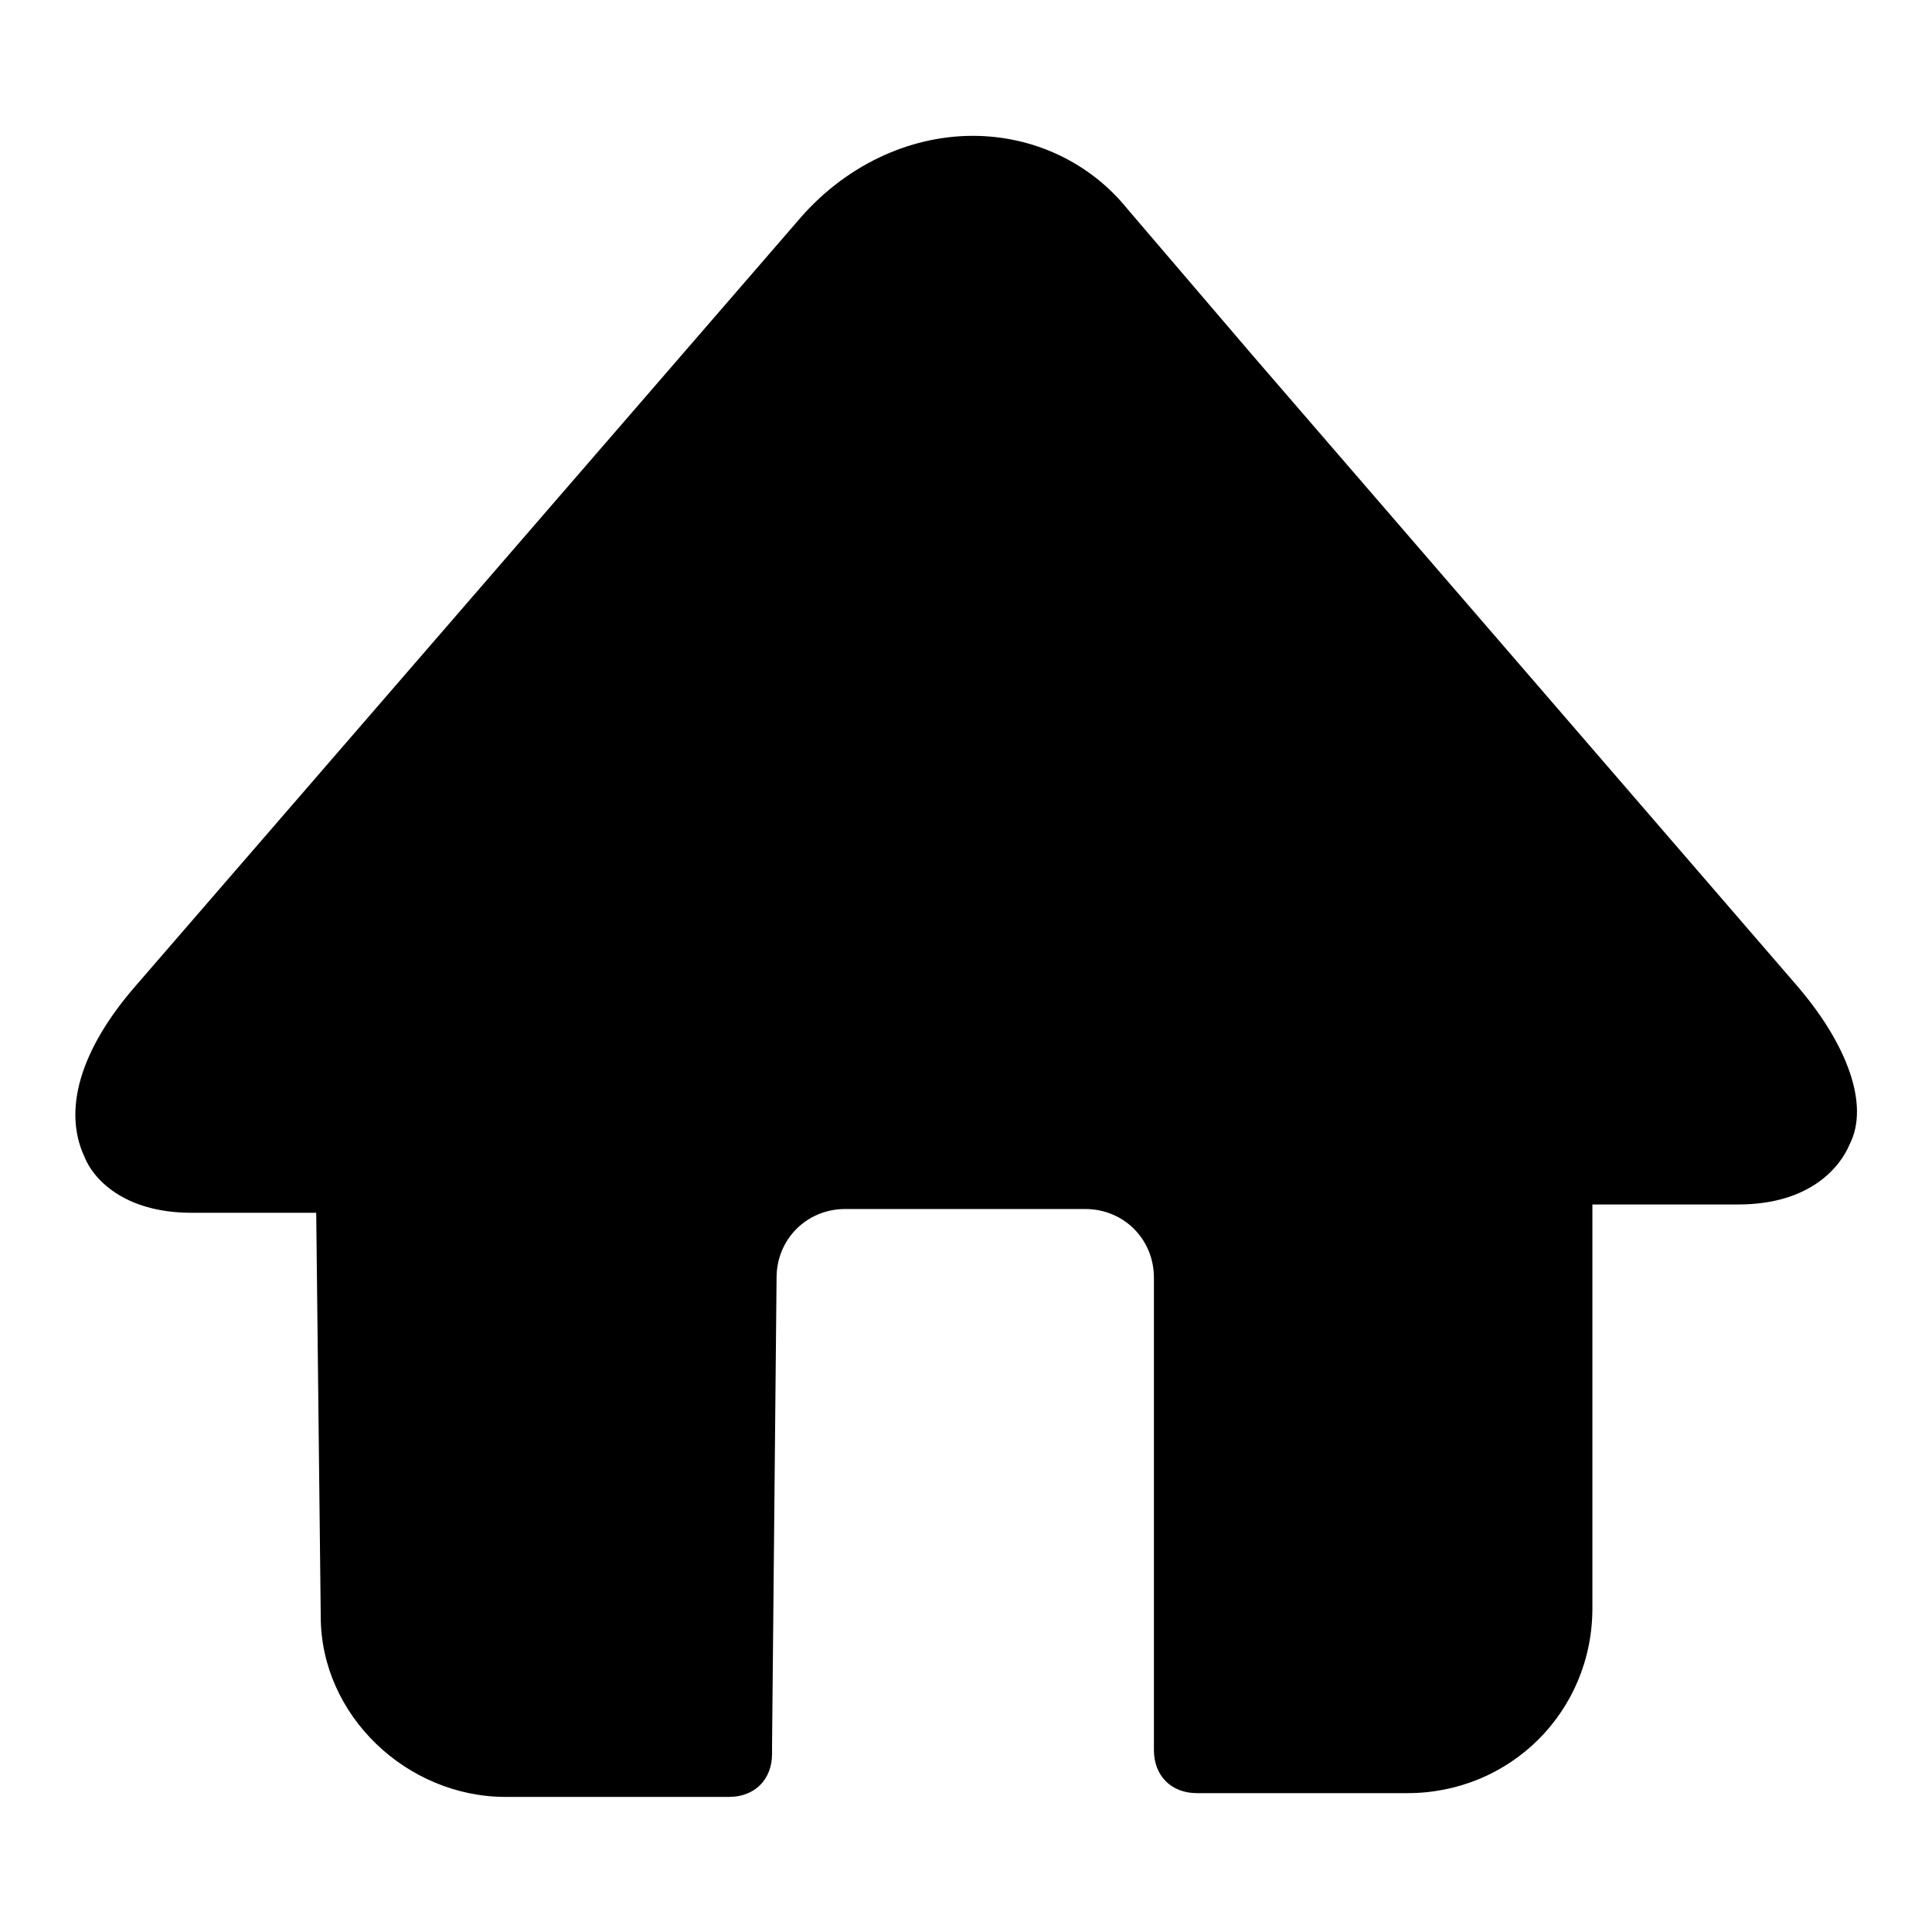
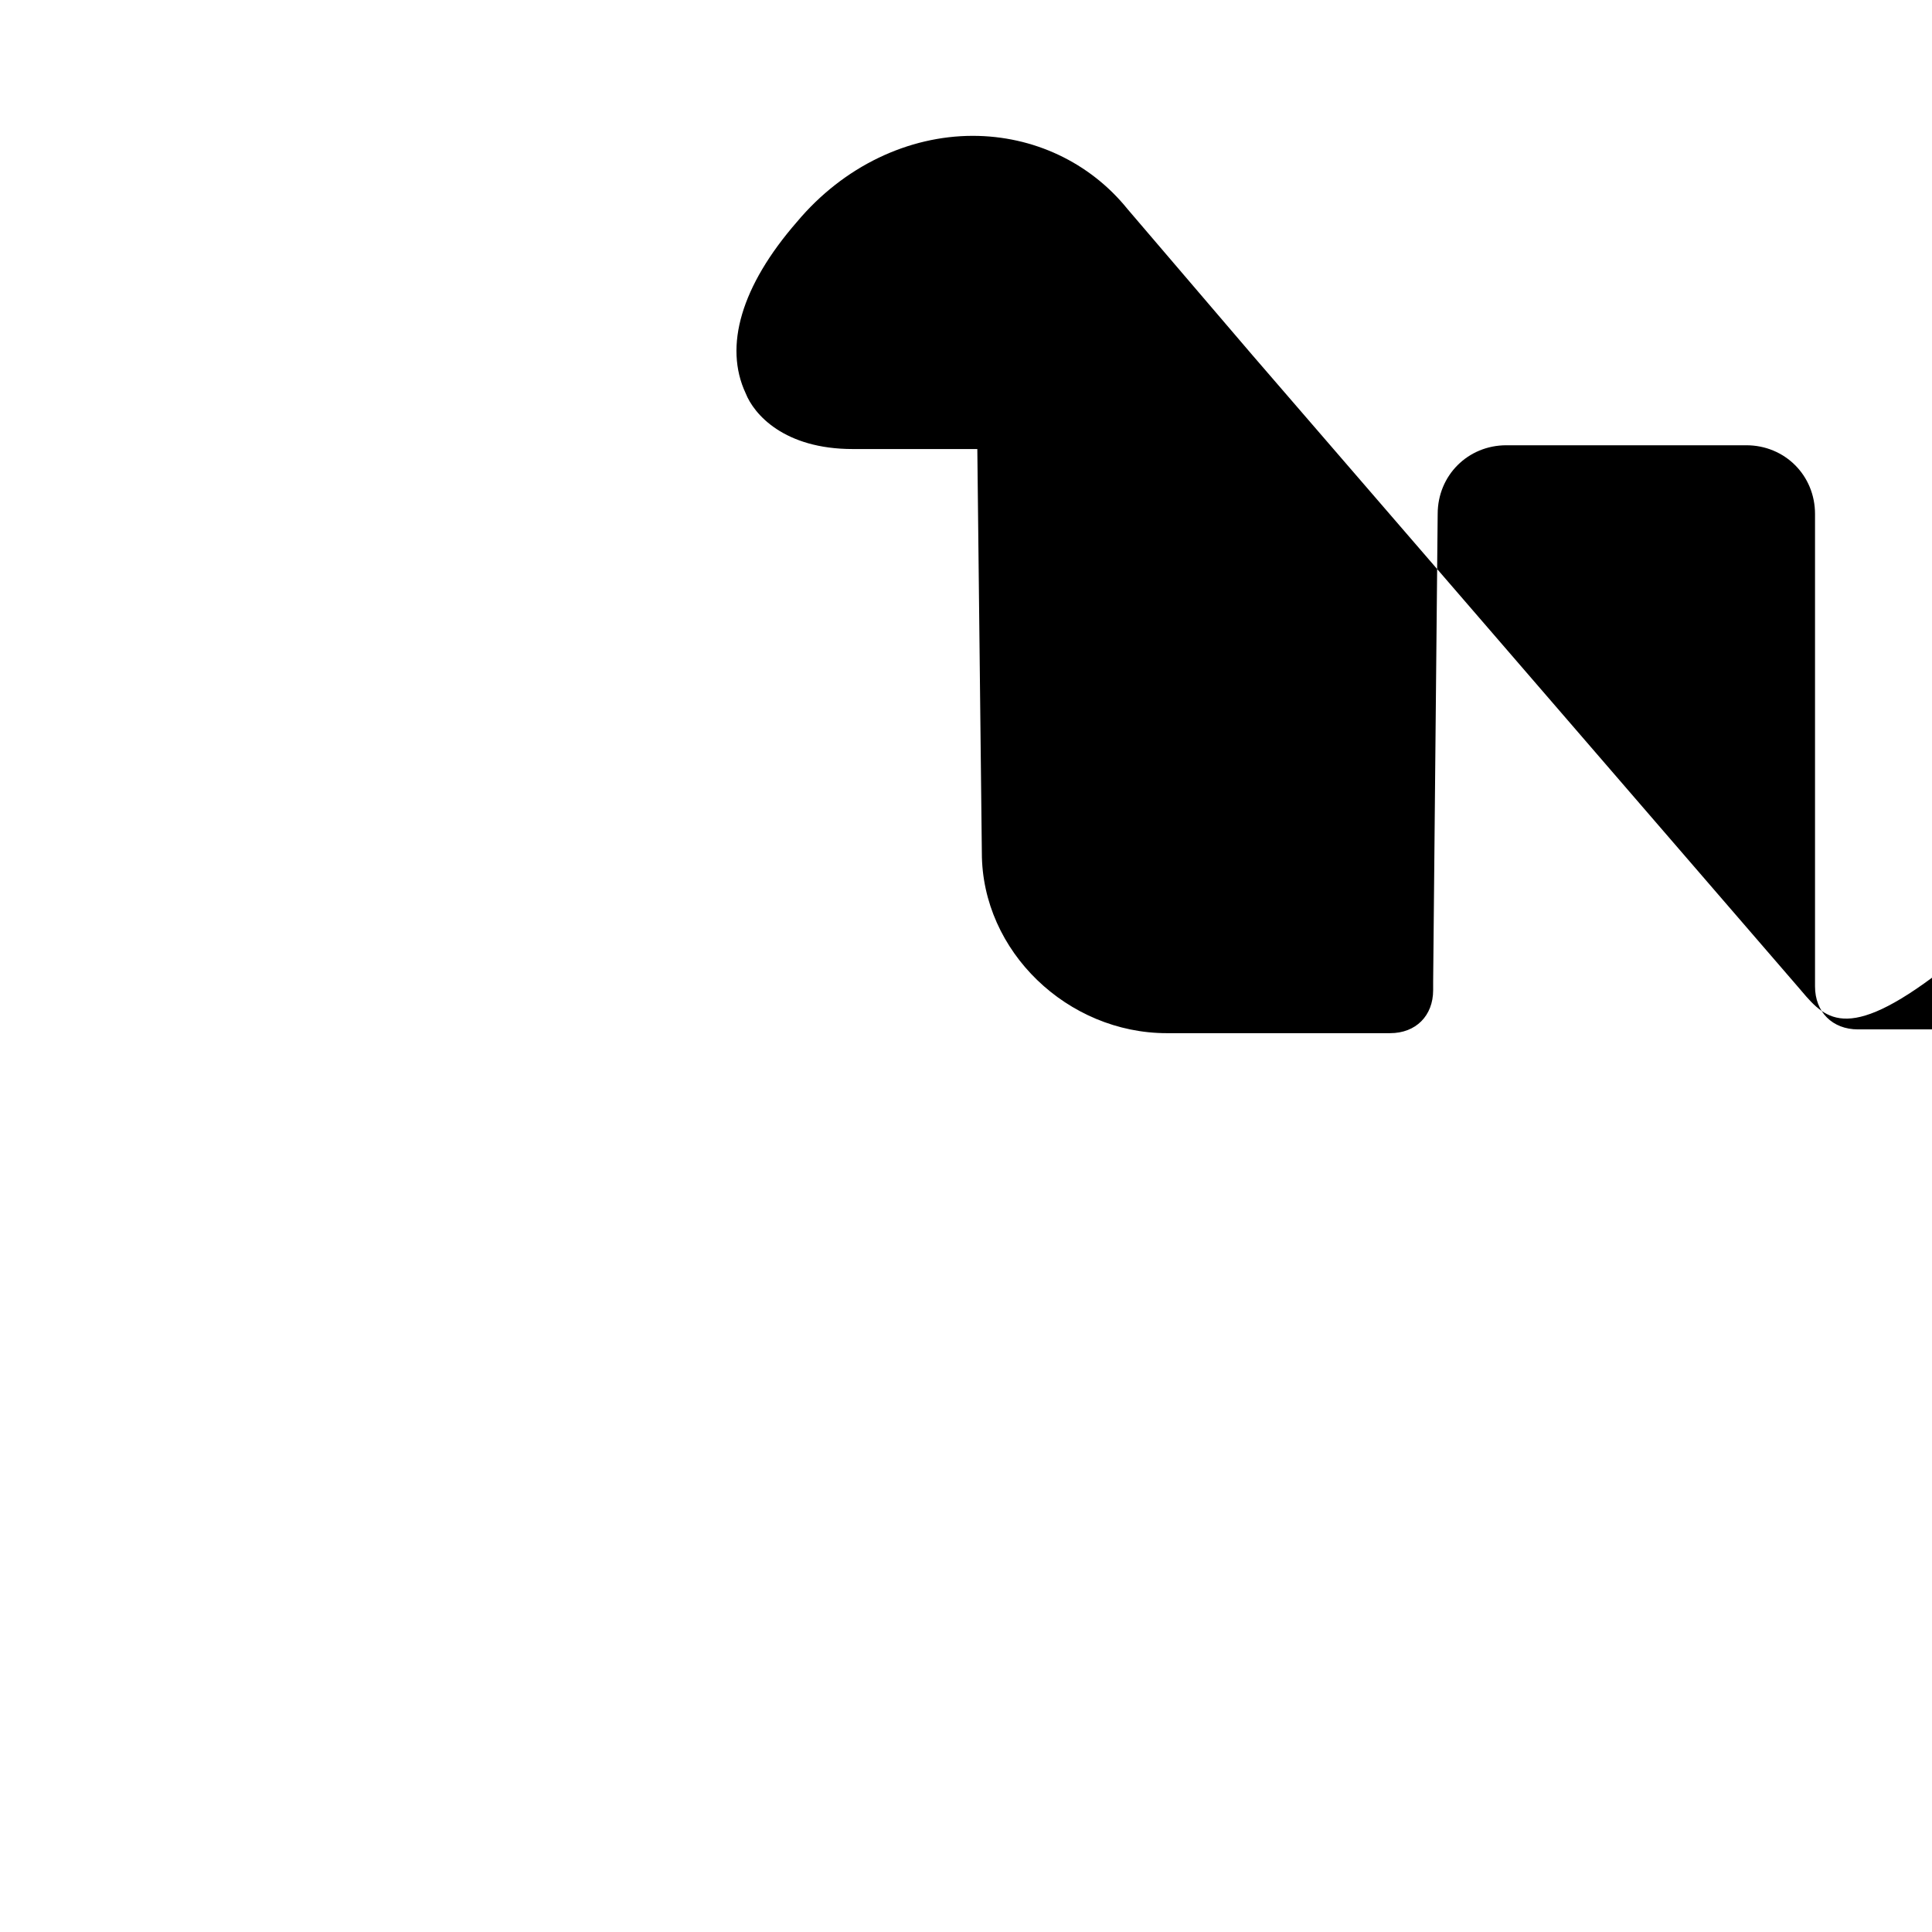
<svg xmlns="http://www.w3.org/2000/svg" version="1.1" x="0px" y="0px" viewBox="0 0 256 256" enable-background="new 0 0 256 256" xml:space="preserve">
  <g>
-     <path fill="#000000" d="M238.1,130.6L165.9,47l-16.5-19.3c-5-6.2-12.5-9.7-20.5-9.7c-8.5,0-17.1,4-23.3,11.4L18,130.6 c-7.4,8.5-9.7,16.5-6.8,22.7c1.1,2.8,5.1,7.4,14.2,7.4h16.5l0.6,53.5c0,13.1,11.4,23.9,24.5,23.9h29.6c3.4,0,5.7-2.3,5.7-5.7v-1.1 l0.6-62c0-5.1,4-9.1,9.1-9.1h31.8c5.1,0,9.1,4,9.1,9.1v62.6c0,3.4,2.3,5.7,5.7,5.7h27.9c13.6,0,24.5-10.8,24.5-24.5v-53.5h19.3 c9.7,0,13.6-5.1,14.8-8C247.7,146.5,244.9,138.5,238.1,130.6L238.1,130.6z" />
+     <path fill="#000000" d="M238.1,130.6L165.9,47l-16.5-19.3c-5-6.2-12.5-9.7-20.5-9.7c-8.5,0-17.1,4-23.3,11.4c-7.4,8.5-9.7,16.5-6.8,22.7c1.1,2.8,5.1,7.4,14.2,7.4h16.5l0.6,53.5c0,13.1,11.4,23.9,24.5,23.9h29.6c3.4,0,5.7-2.3,5.7-5.7v-1.1 l0.6-62c0-5.1,4-9.1,9.1-9.1h31.8c5.1,0,9.1,4,9.1,9.1v62.6c0,3.4,2.3,5.7,5.7,5.7h27.9c13.6,0,24.5-10.8,24.5-24.5v-53.5h19.3 c9.7,0,13.6-5.1,14.8-8C247.7,146.5,244.9,138.5,238.1,130.6L238.1,130.6z" />
  </g>
</svg>